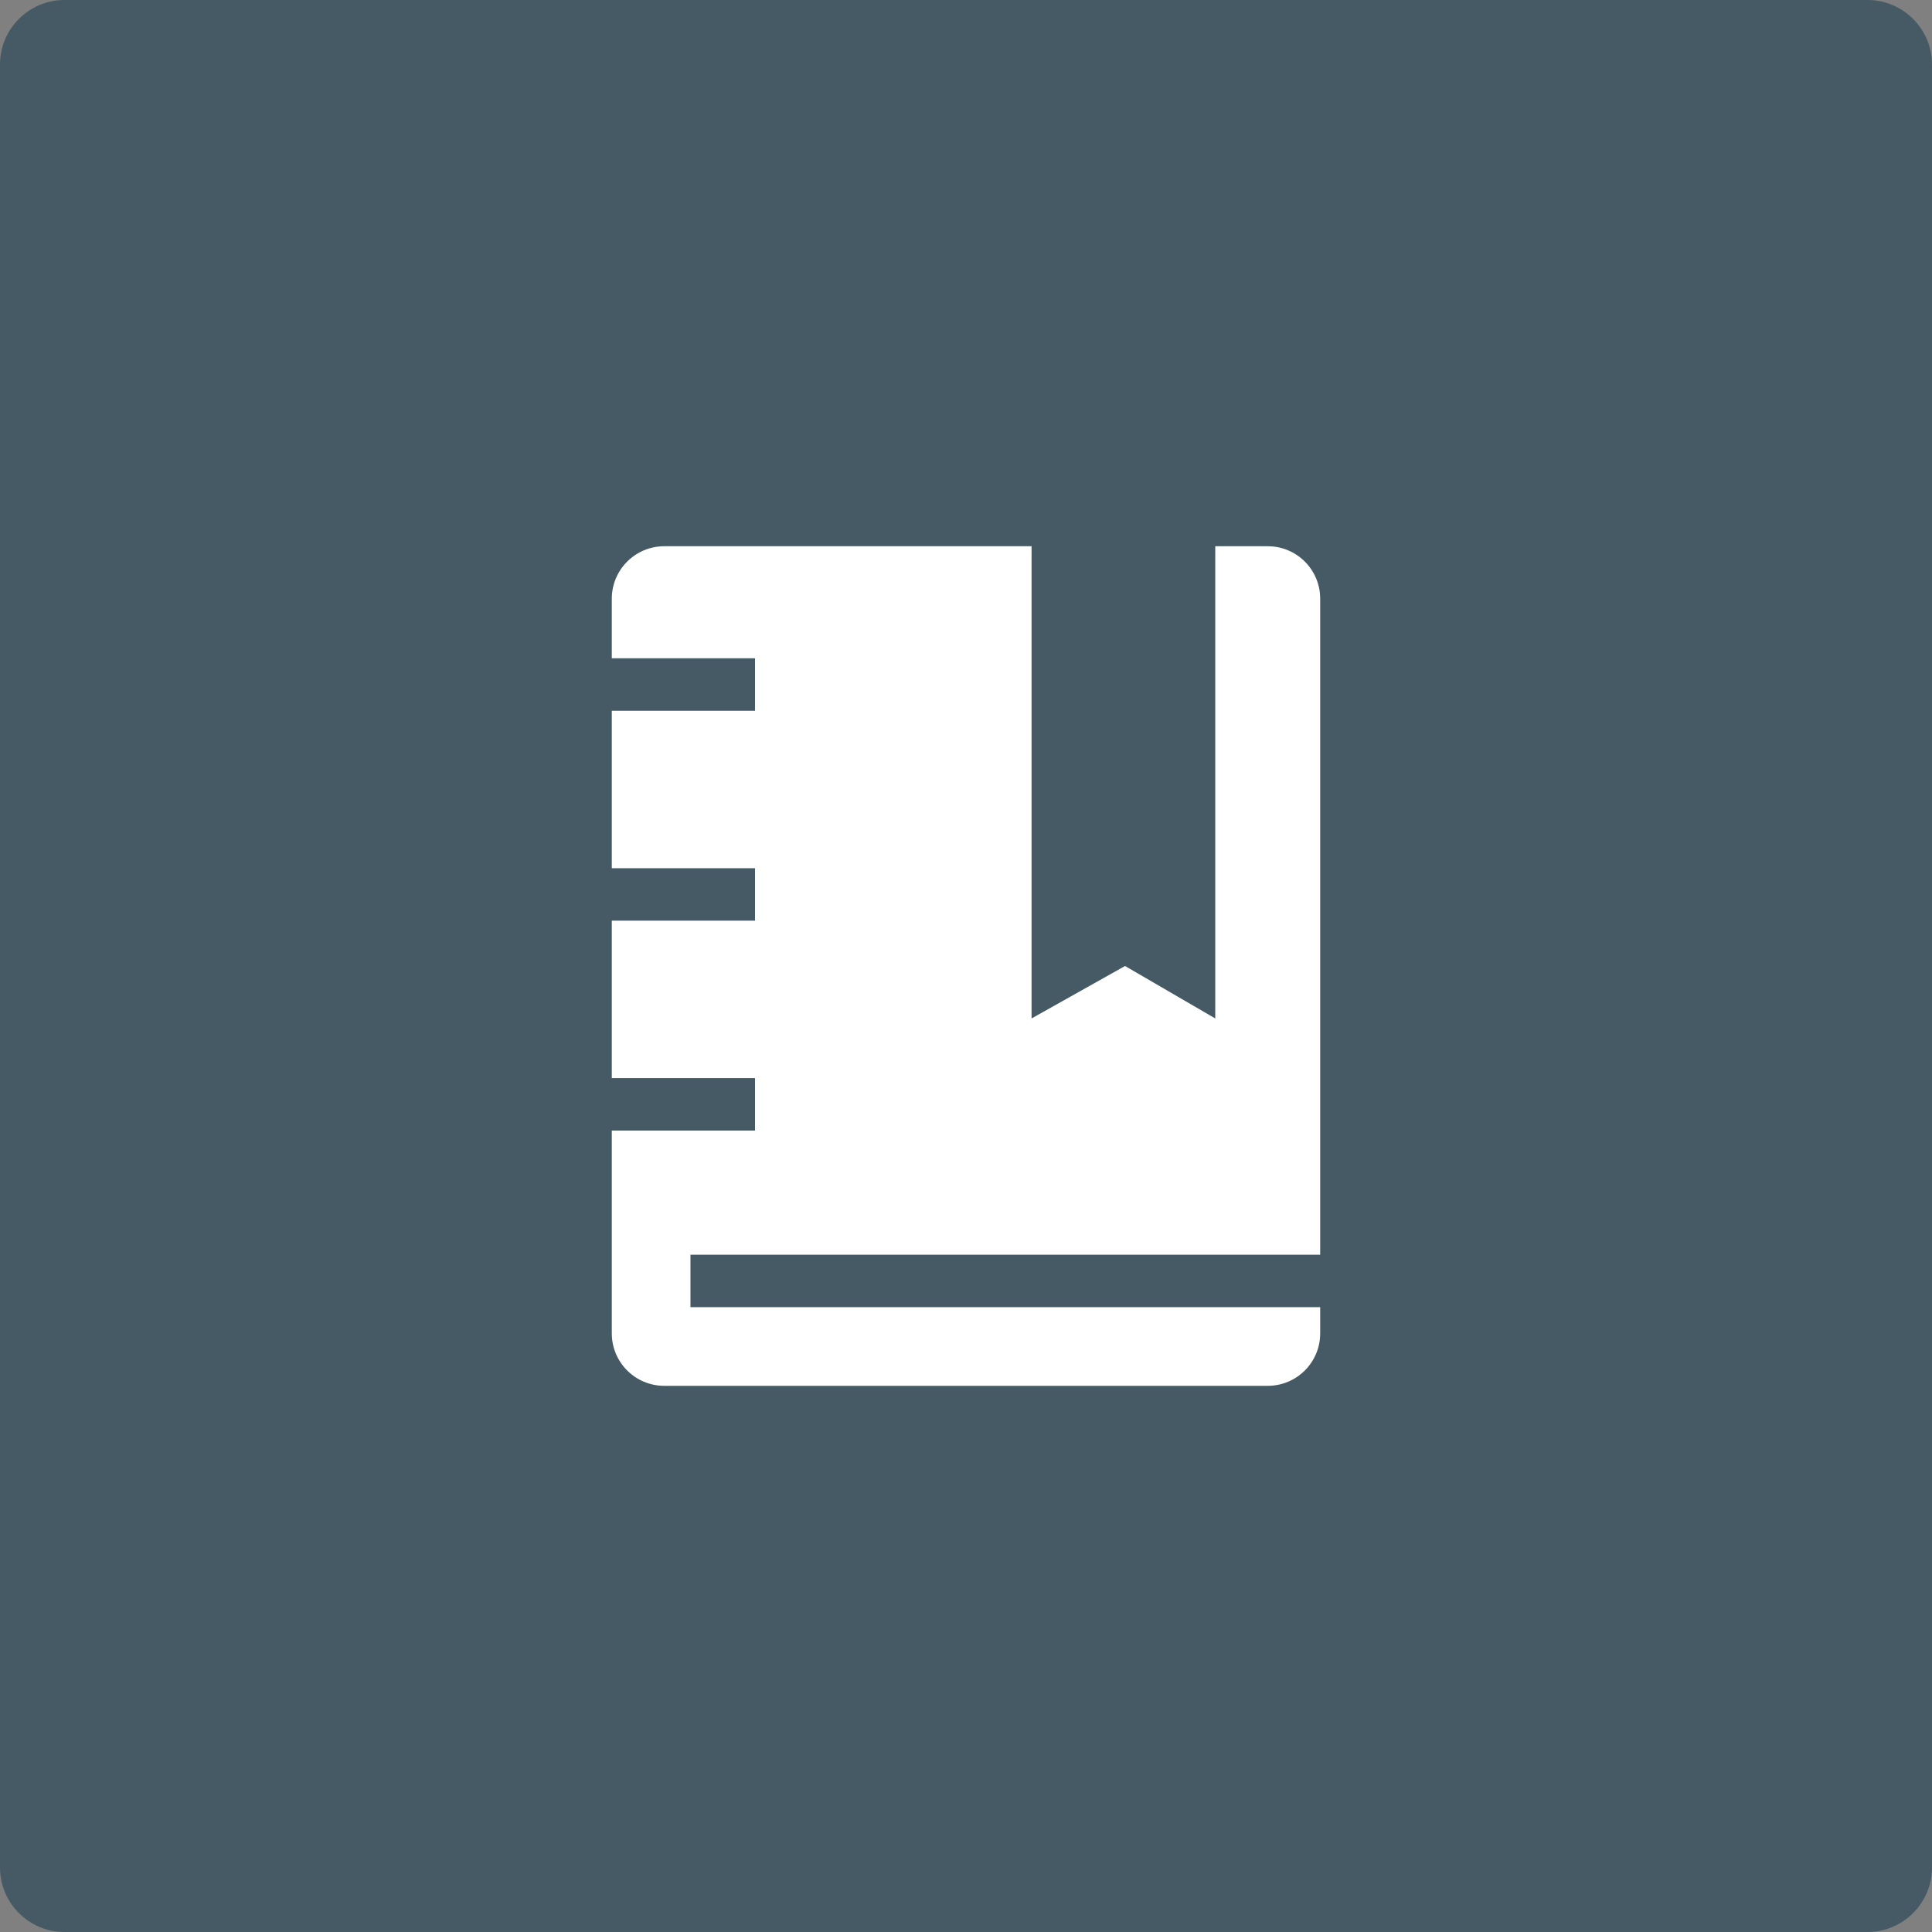
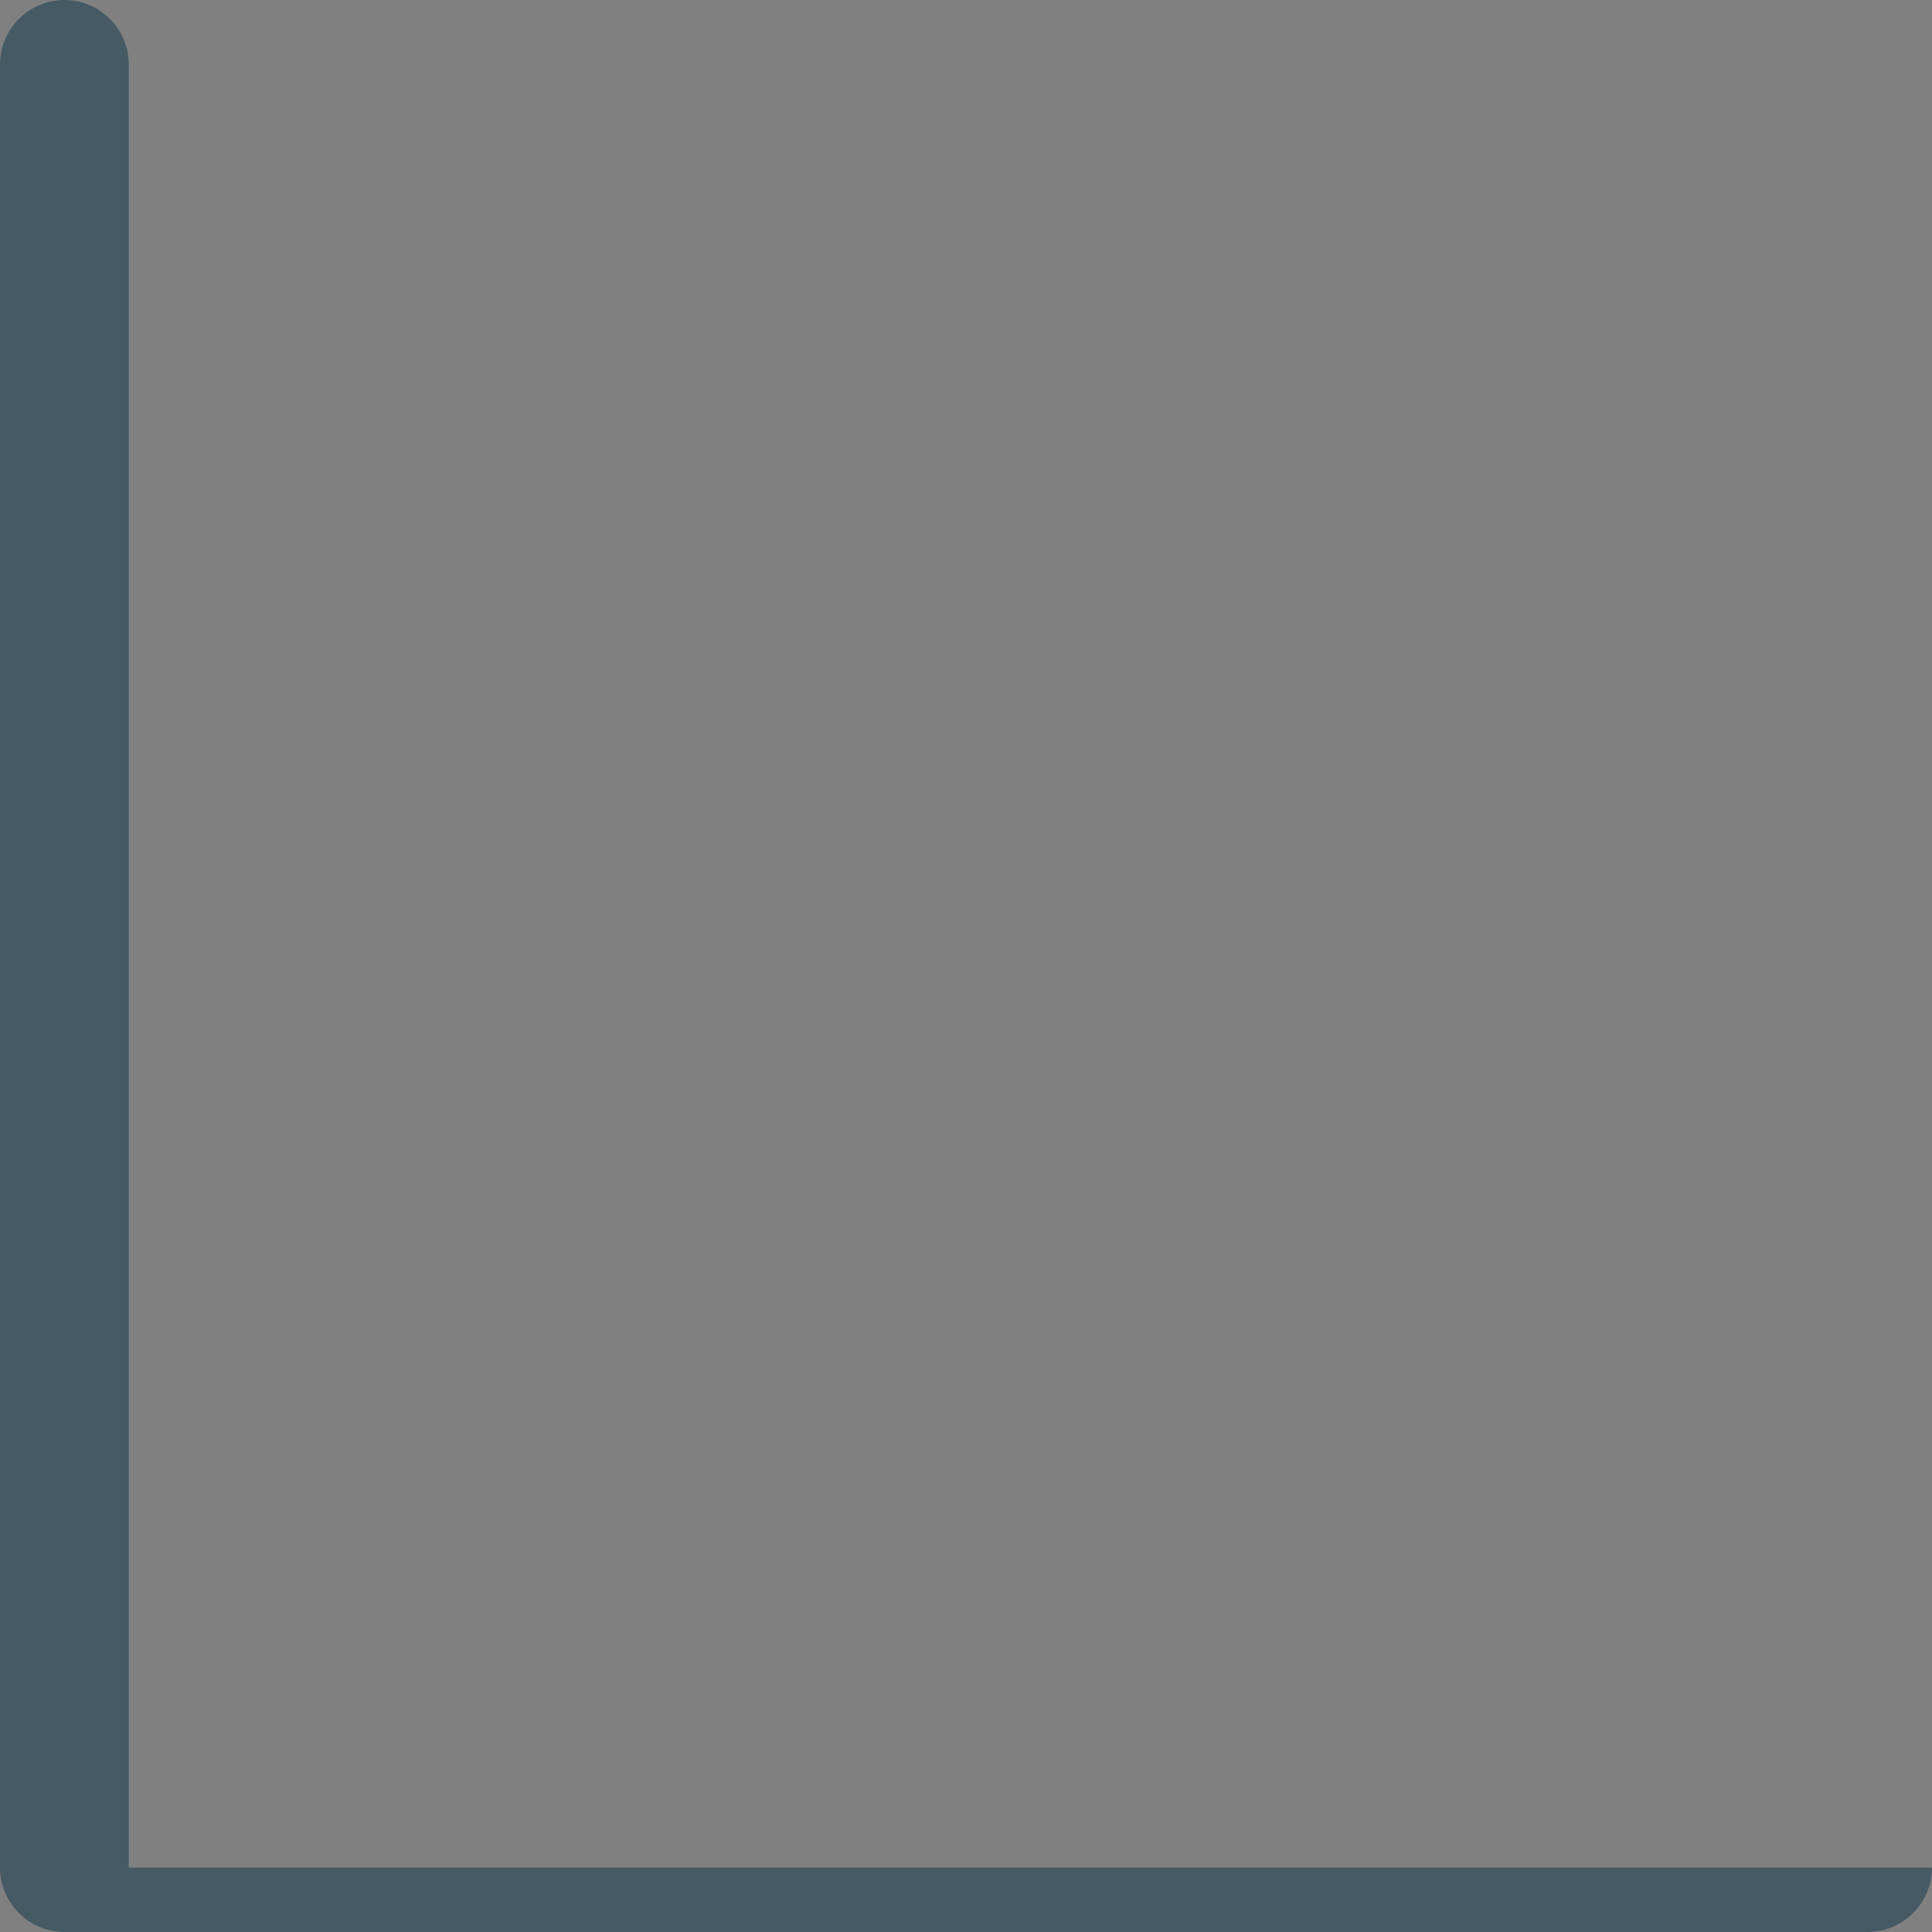
<svg xmlns="http://www.w3.org/2000/svg" version="1.1" x="0px" y="0px" width="60px" height="60px" viewBox="889.999 0 60 60" enable-background="new 889.999 0 60 60" xml:space="preserve">
  <rect x="889.999" y="0" width="60" height="60" fill="#808080" stroke="none" />
  <g id="fondo">
    <g>
-       <path fill="#455A64" d="M949.999,58c0,1.1-0.9,2-2,2h-56c-1.1,0-2-0.9-2-2V2c0-1.1,0.9-2,2-2h56c1.1,0,2,0.9,2,2V58z" />
+       <path fill="#455A64" d="M949.999,58c0,1.1-0.9,2-2,2h-56c-1.1,0-2-0.9-2-2V2c0-1.1,0.9-2,2-2c1.1,0,2,0.9,2,2V58z" />
    </g>
  </g>
  <g id="icona">
    <g>
      <g>
-         <path fill="#FFFFFF" d="M930.999,38.964V18.593c0-0.899-0.728-1.629-1.629-1.629h-1.63v14.665L924.938,30l-2.903,1.629V16.964     h-11.407c-0.898,0-1.629,0.729-1.629,1.629v1.851h4.448v1.63h-4.448v4.889h4.448v1.629h-4.448v4.889h4.448v1.63h-4.448v6.298     c0,0.9,0.73,1.629,1.629,1.629h18.742c0.901,0,1.629-0.729,1.629-1.629v-0.814h-19.557v-1.629H930.999z" />
-       </g>
+         </g>
    </g>
  </g>
</svg>